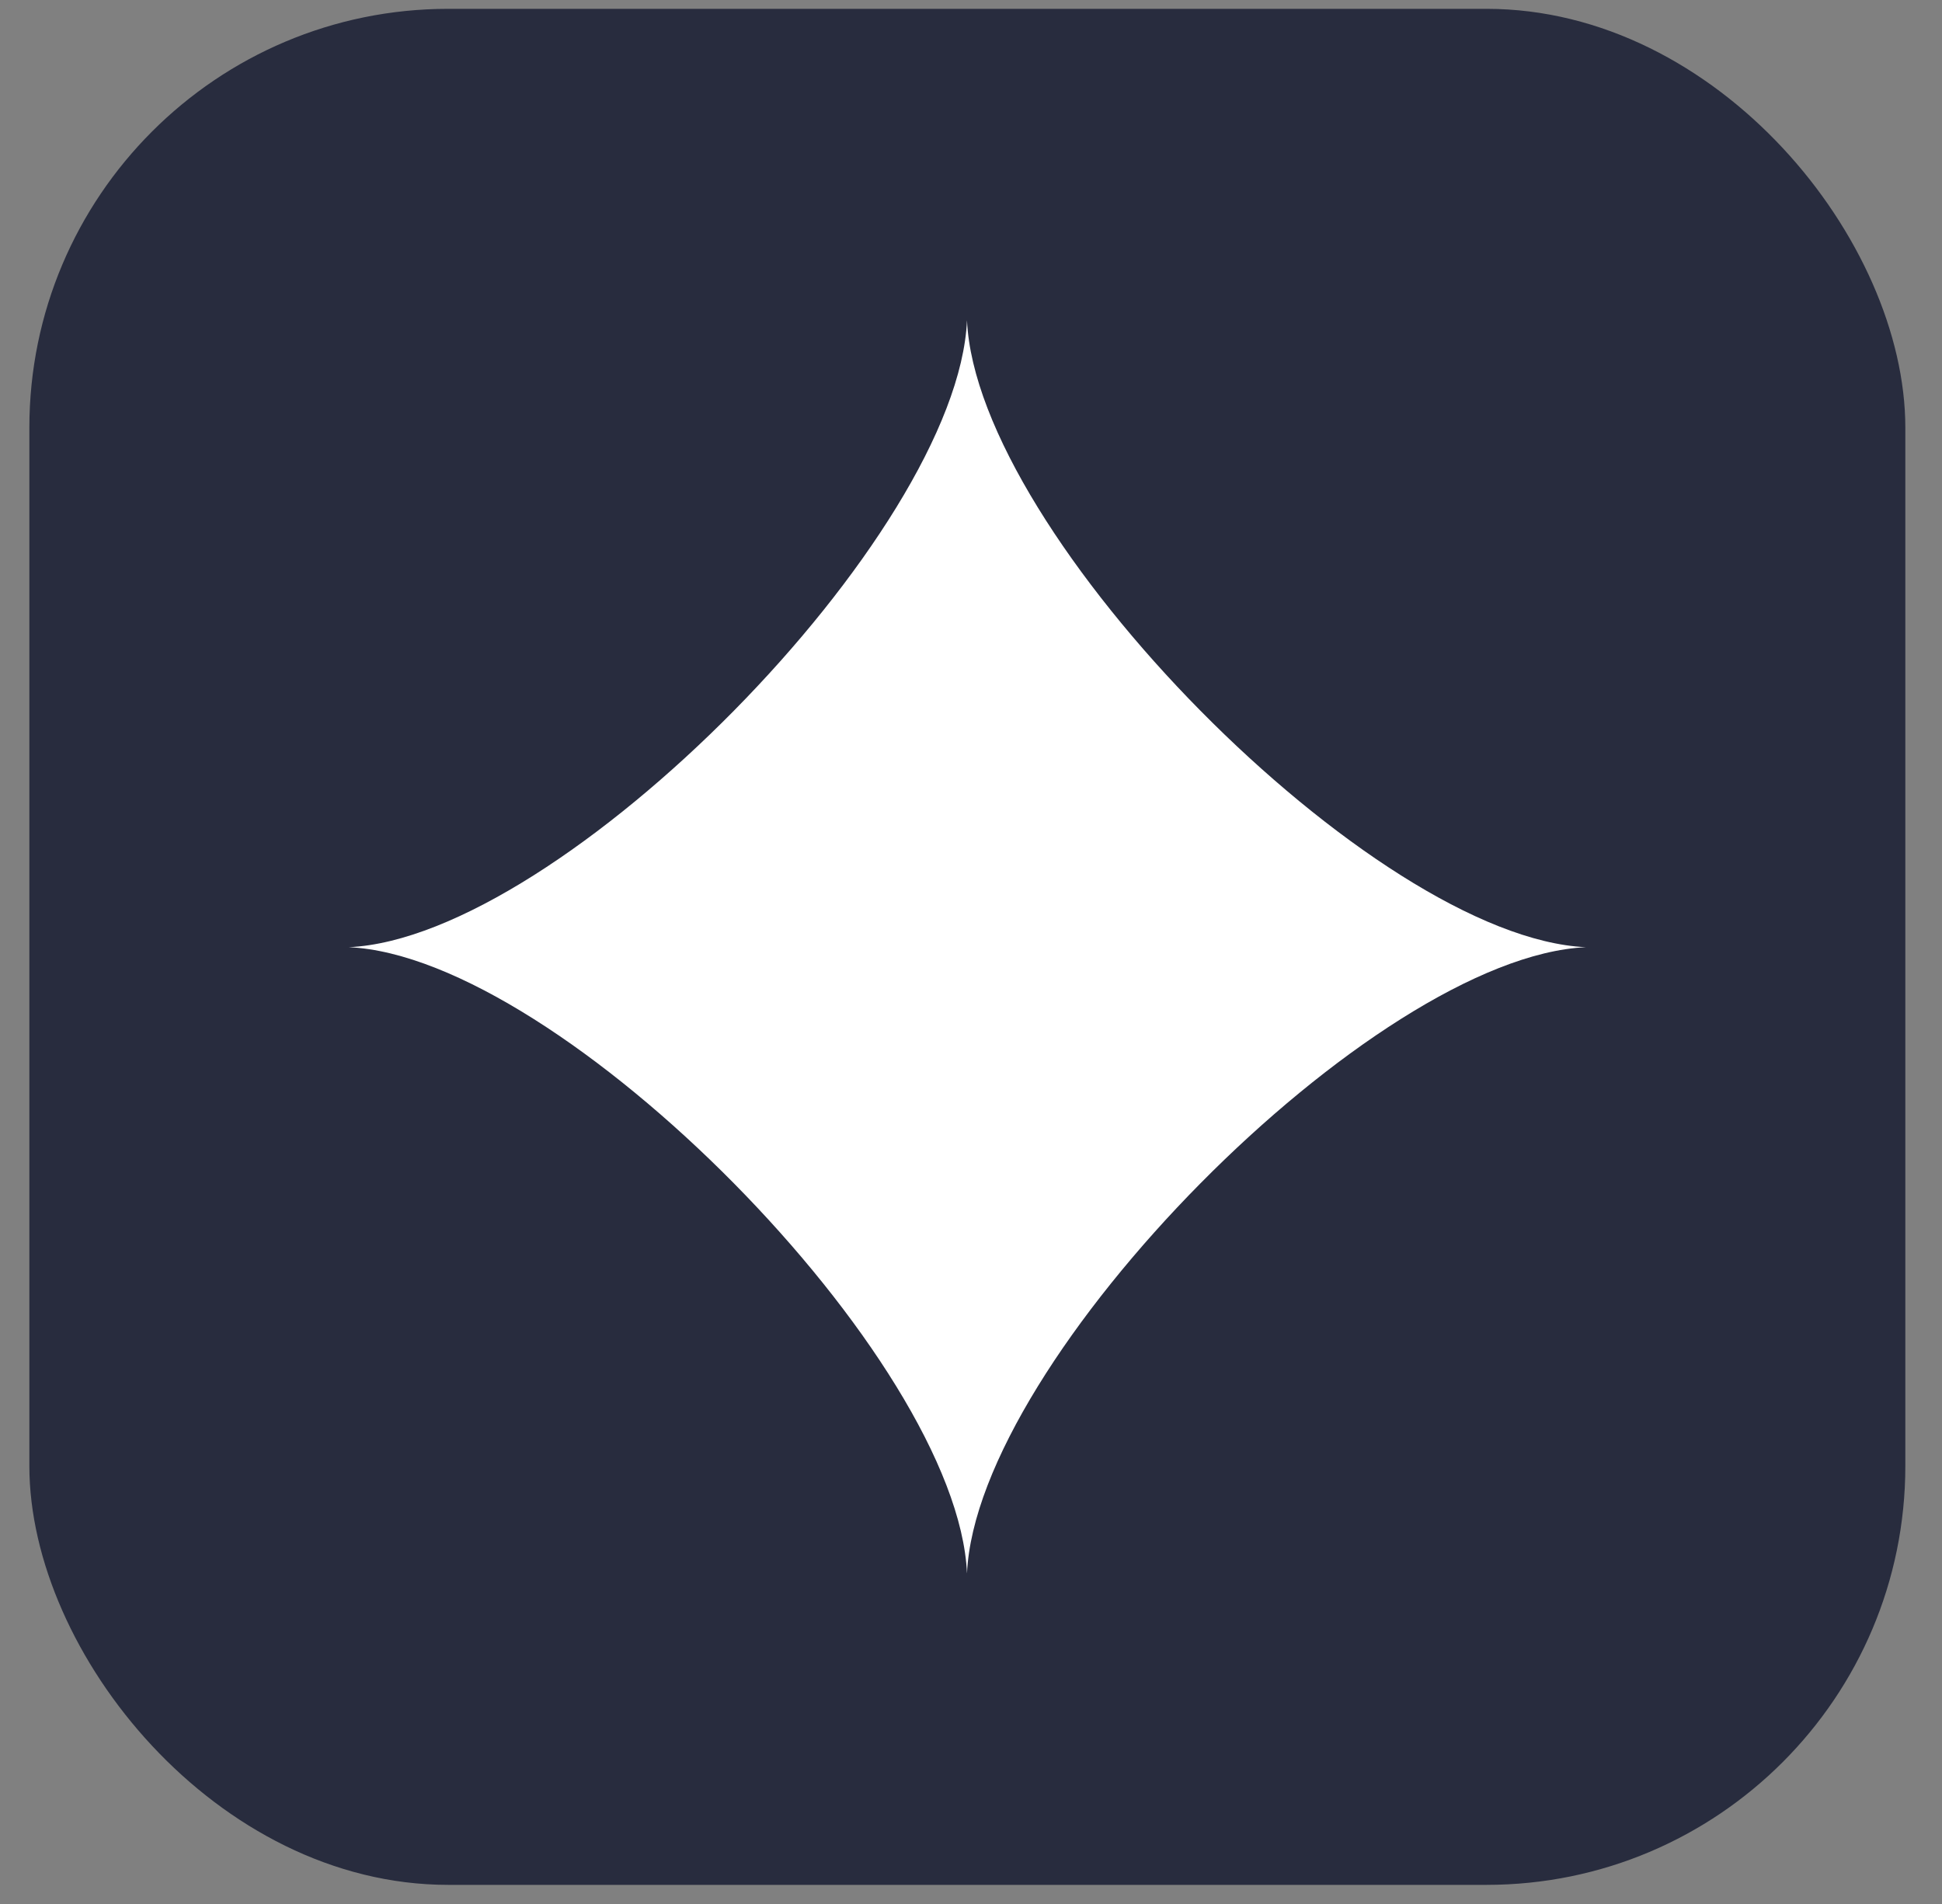
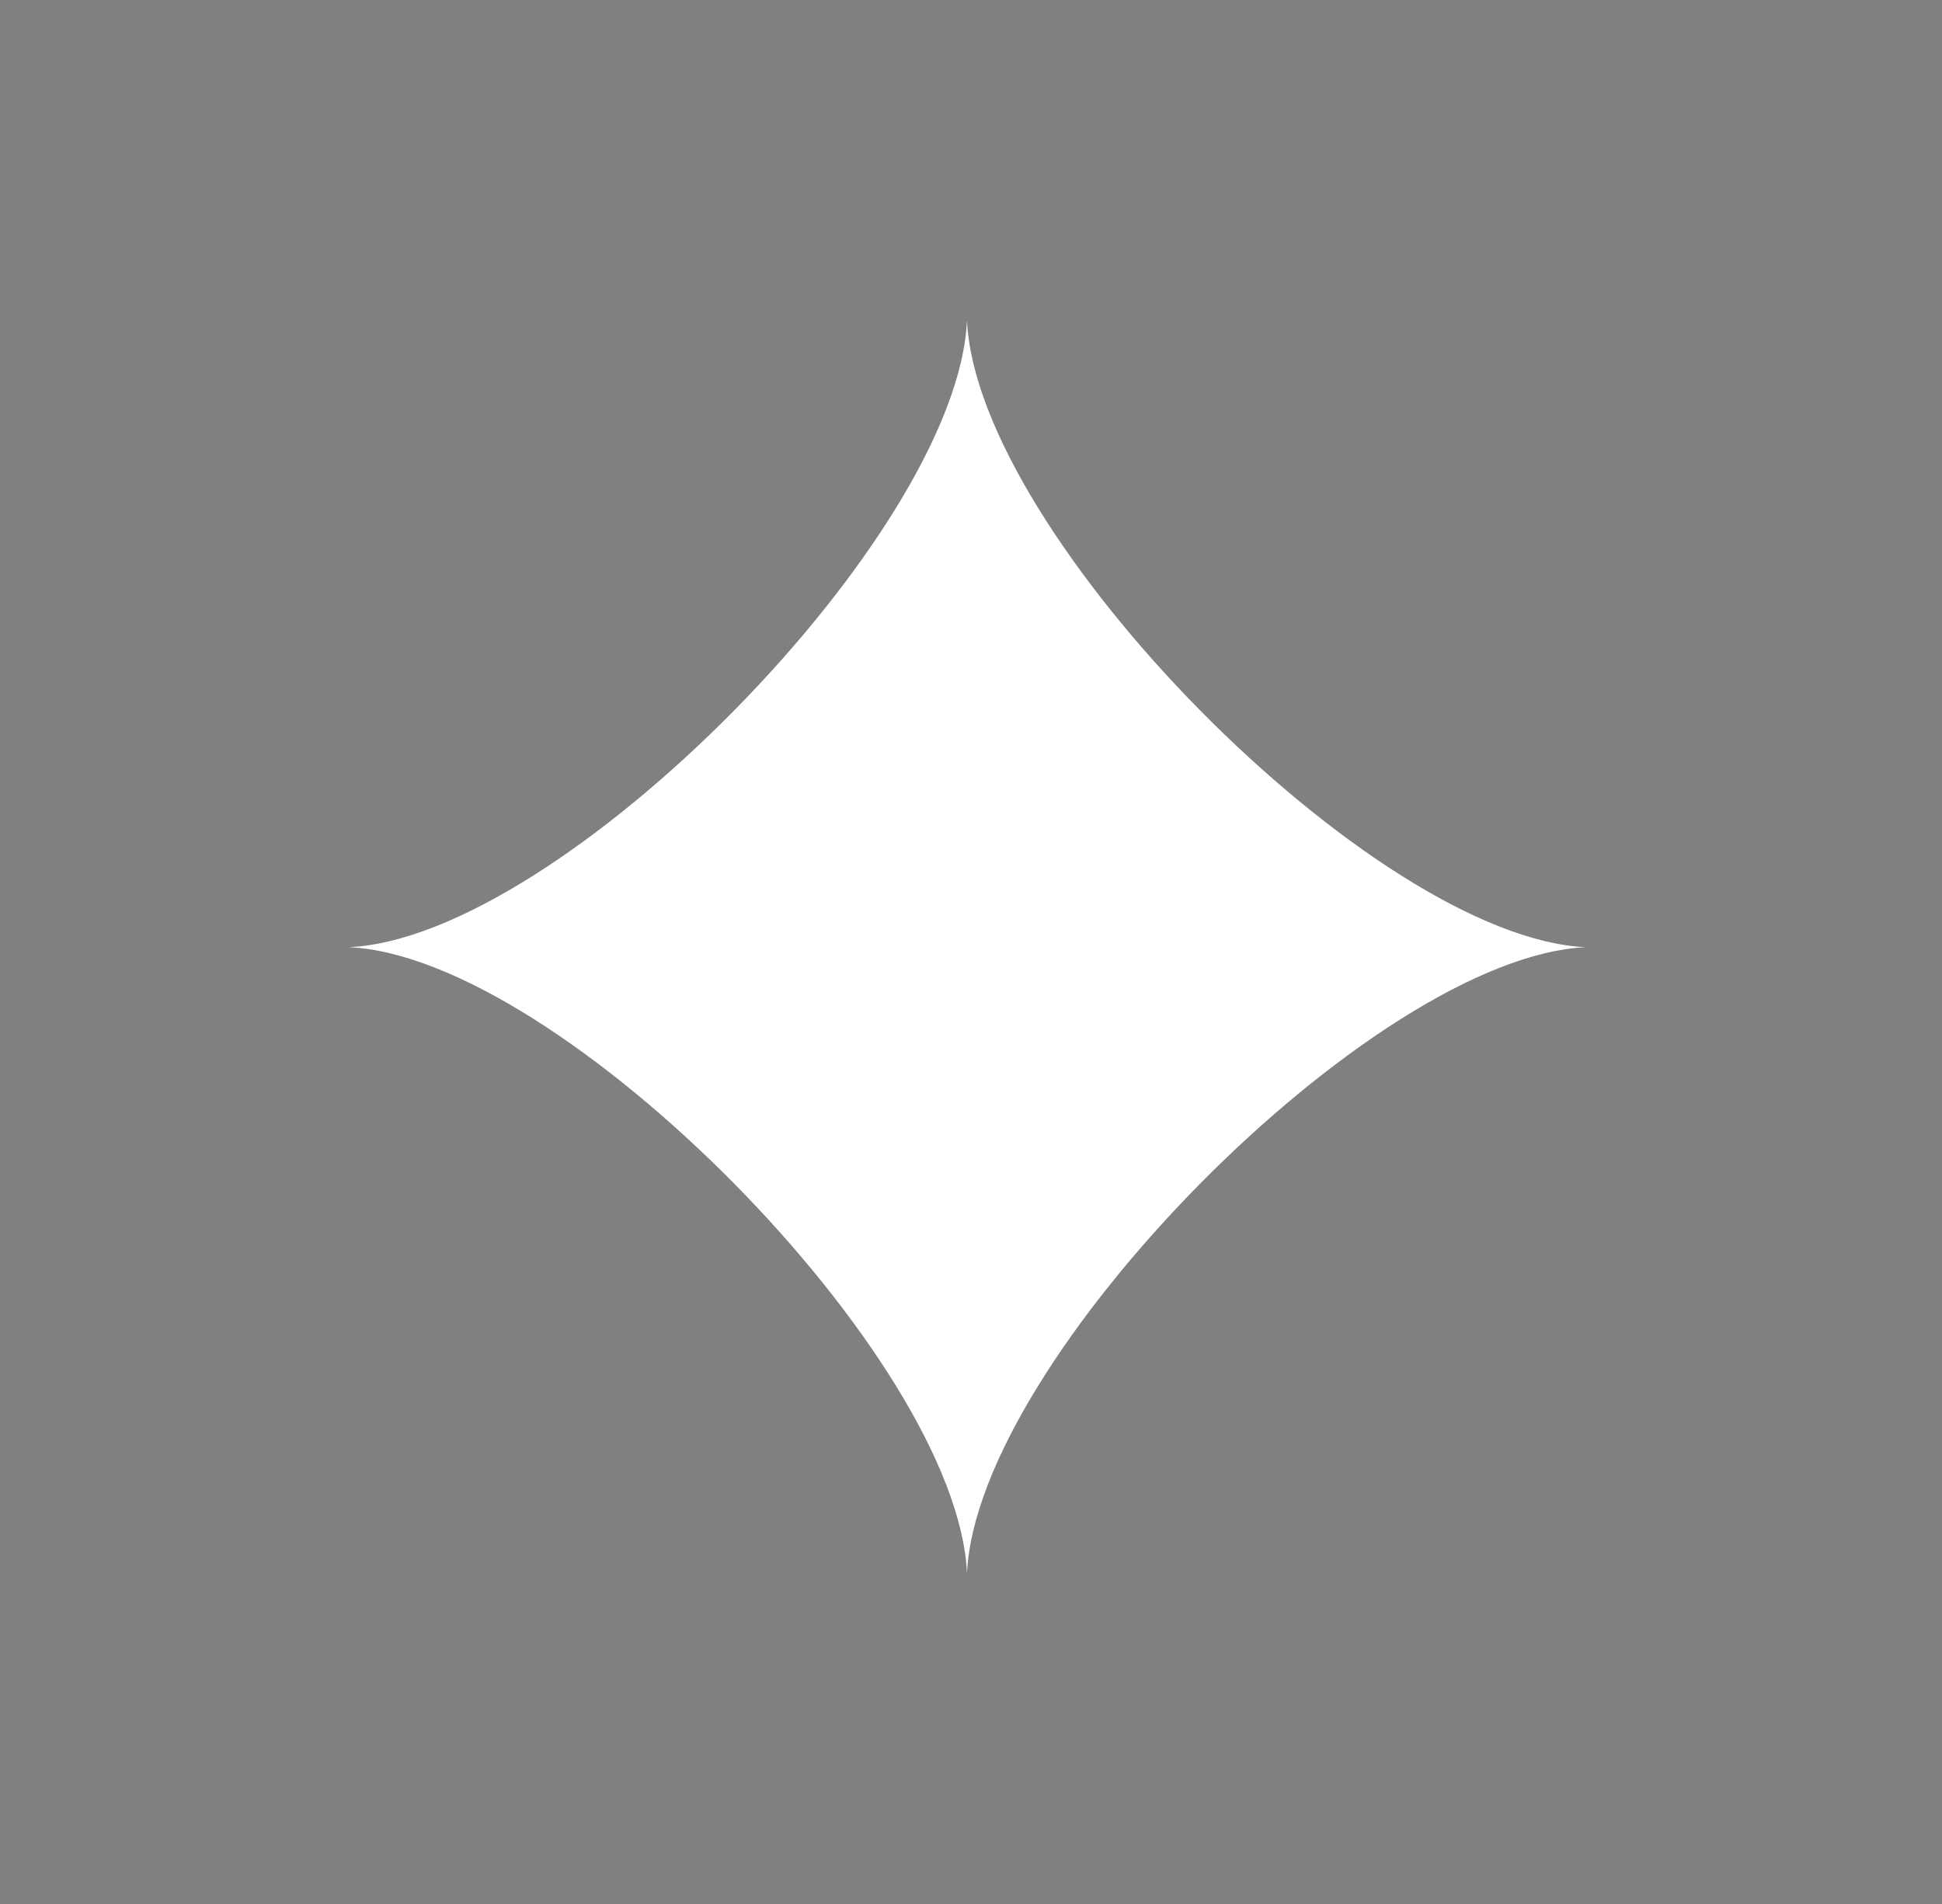
<svg xmlns="http://www.w3.org/2000/svg" width="51" height="50" viewBox="0 0 51 50" fill="none">
  <rect x="0" y="0" width="51" height="50" fill="#808080" stroke="none" />
-   <rect x="0.771" y="0.232" width="49.266" height="49.266" rx="11" fill="#282C3E" />
-   <path d="M41.648 24.874C36.078 24.622 25.642 14.053 25.395 8.41C25.148 14.053 14.731 24.622 9.16 24.874C14.731 25.127 25.148 35.677 25.395 41.32C25.642 35.677 36.078 25.127 41.648 24.874Z" fill="white" />
+   <path d="M41.648 24.874C36.078 24.622 25.642 14.053 25.395 8.41C25.148 14.053 14.731 24.622 9.16 24.874C14.731 25.127 25.148 35.677 25.395 41.32C25.642 35.677 36.078 25.127 41.648 24.874" fill="white" />
</svg>